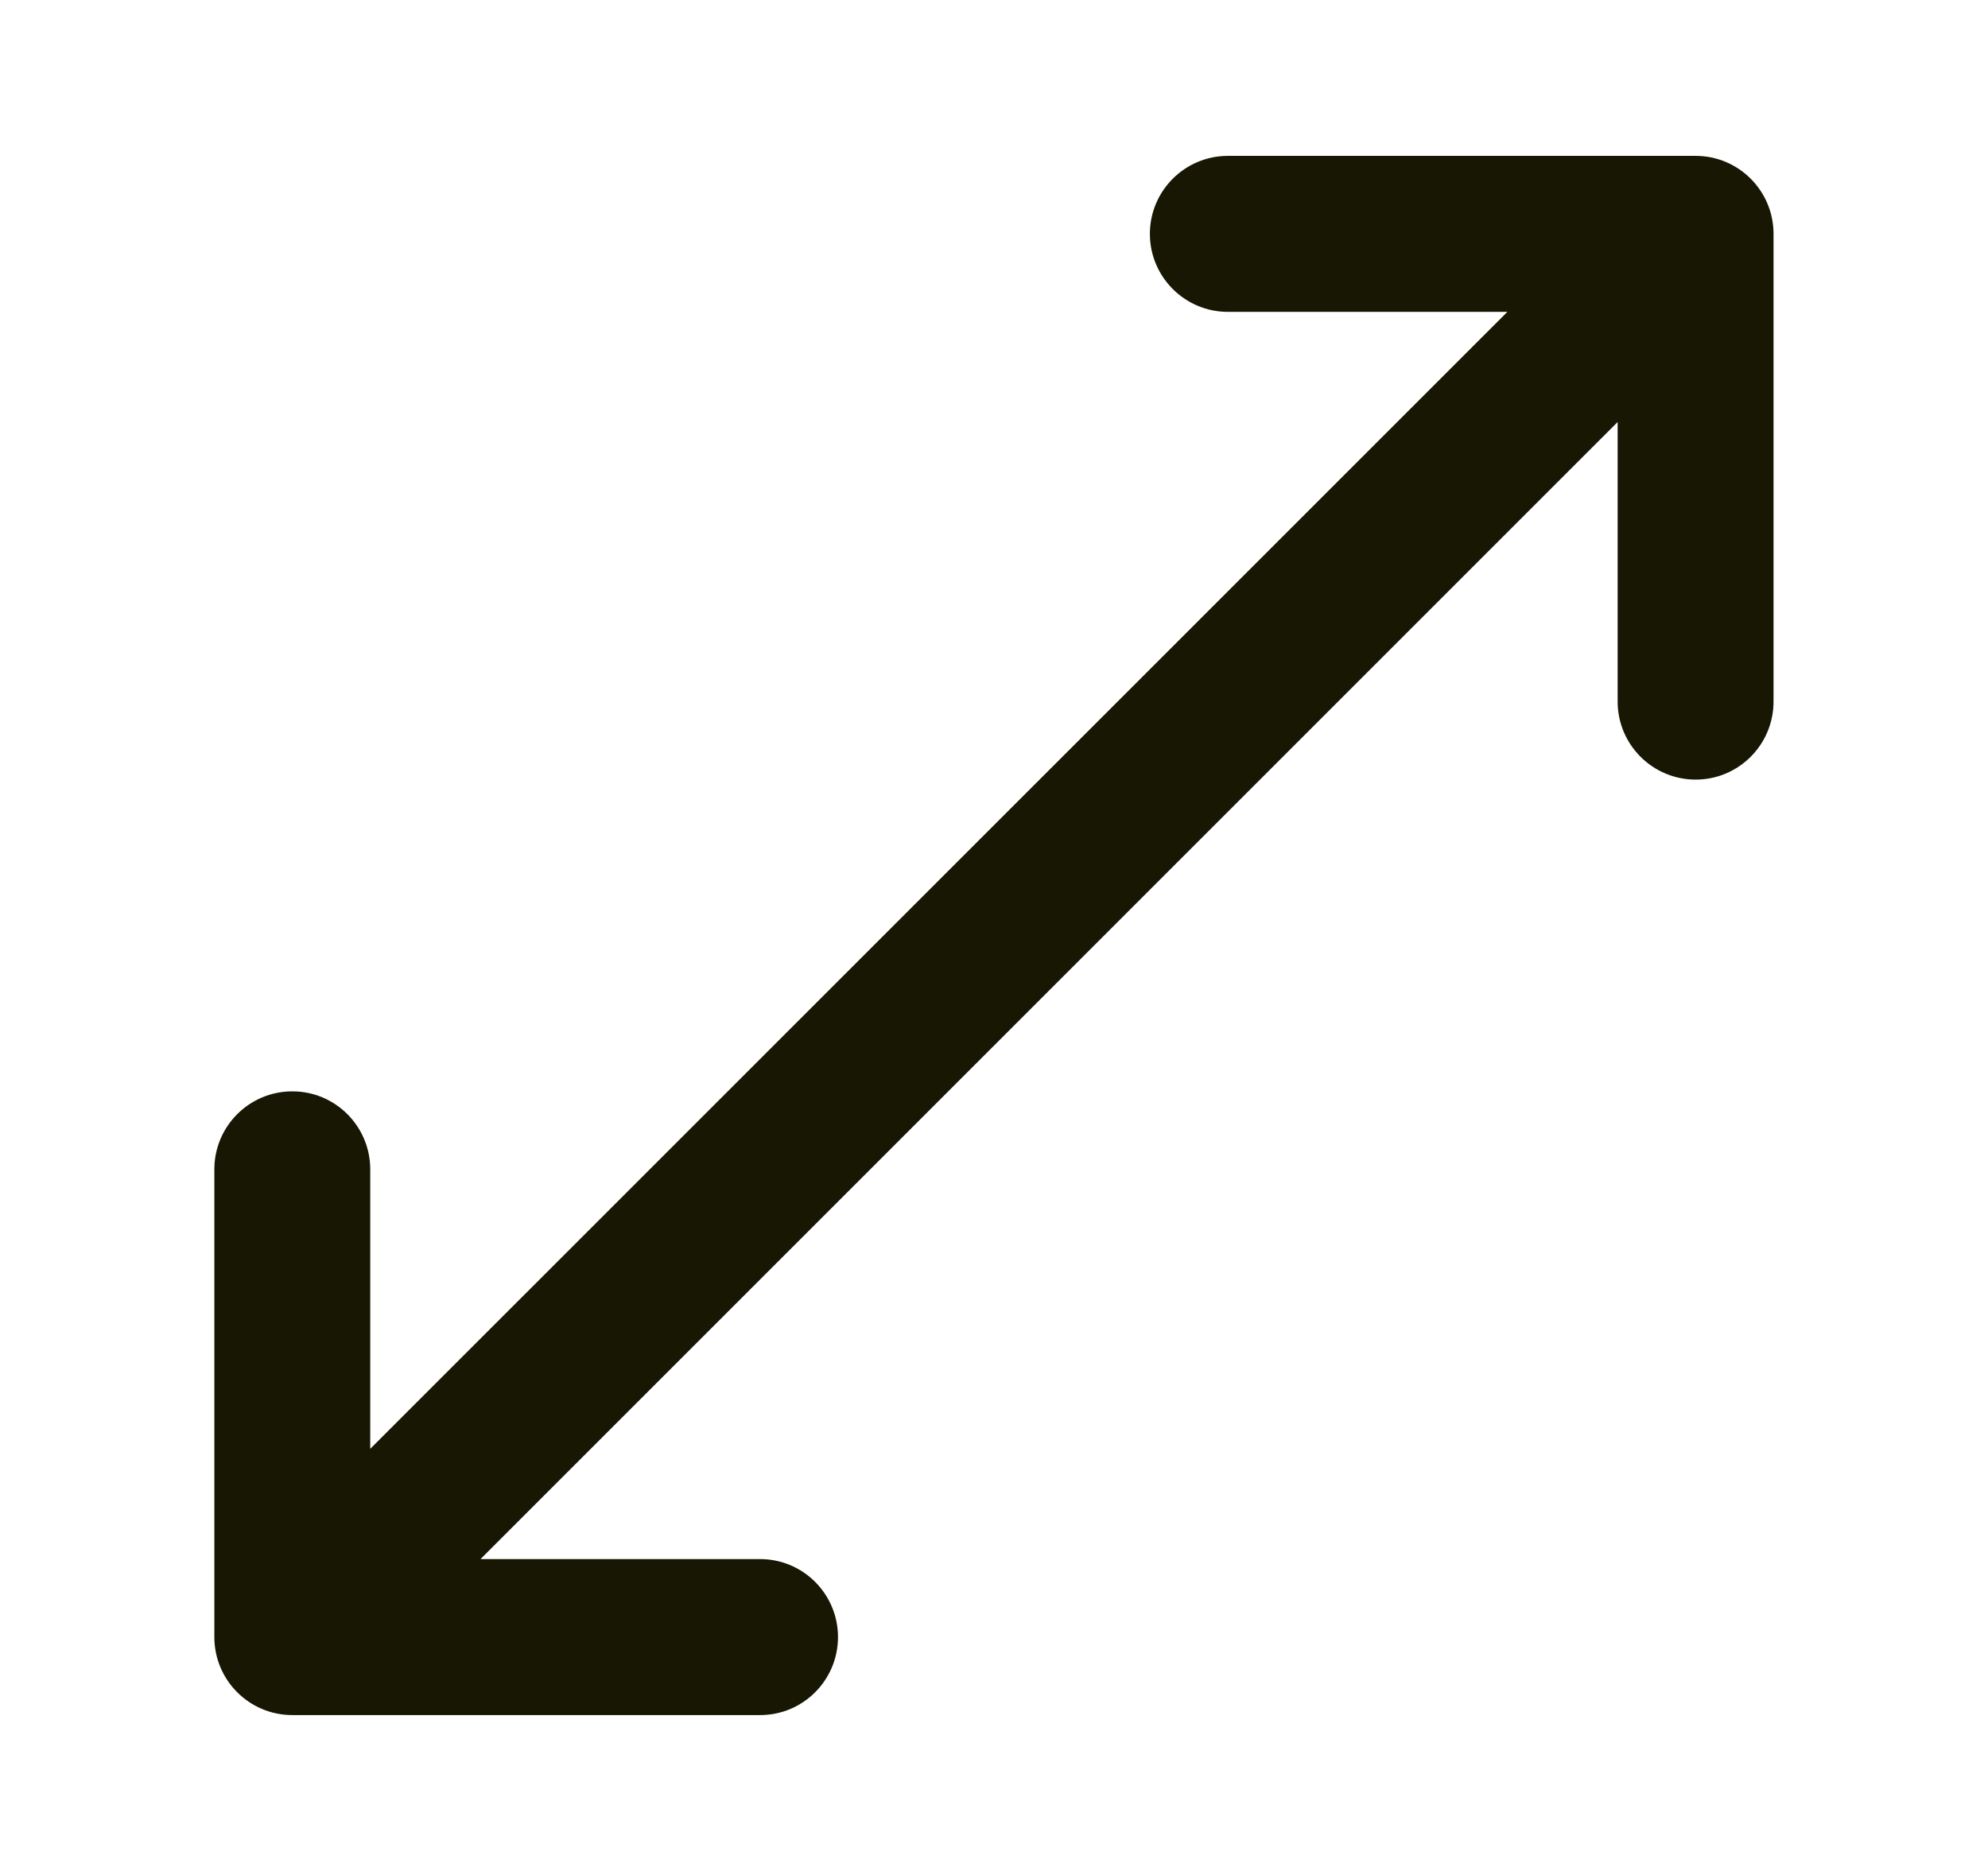
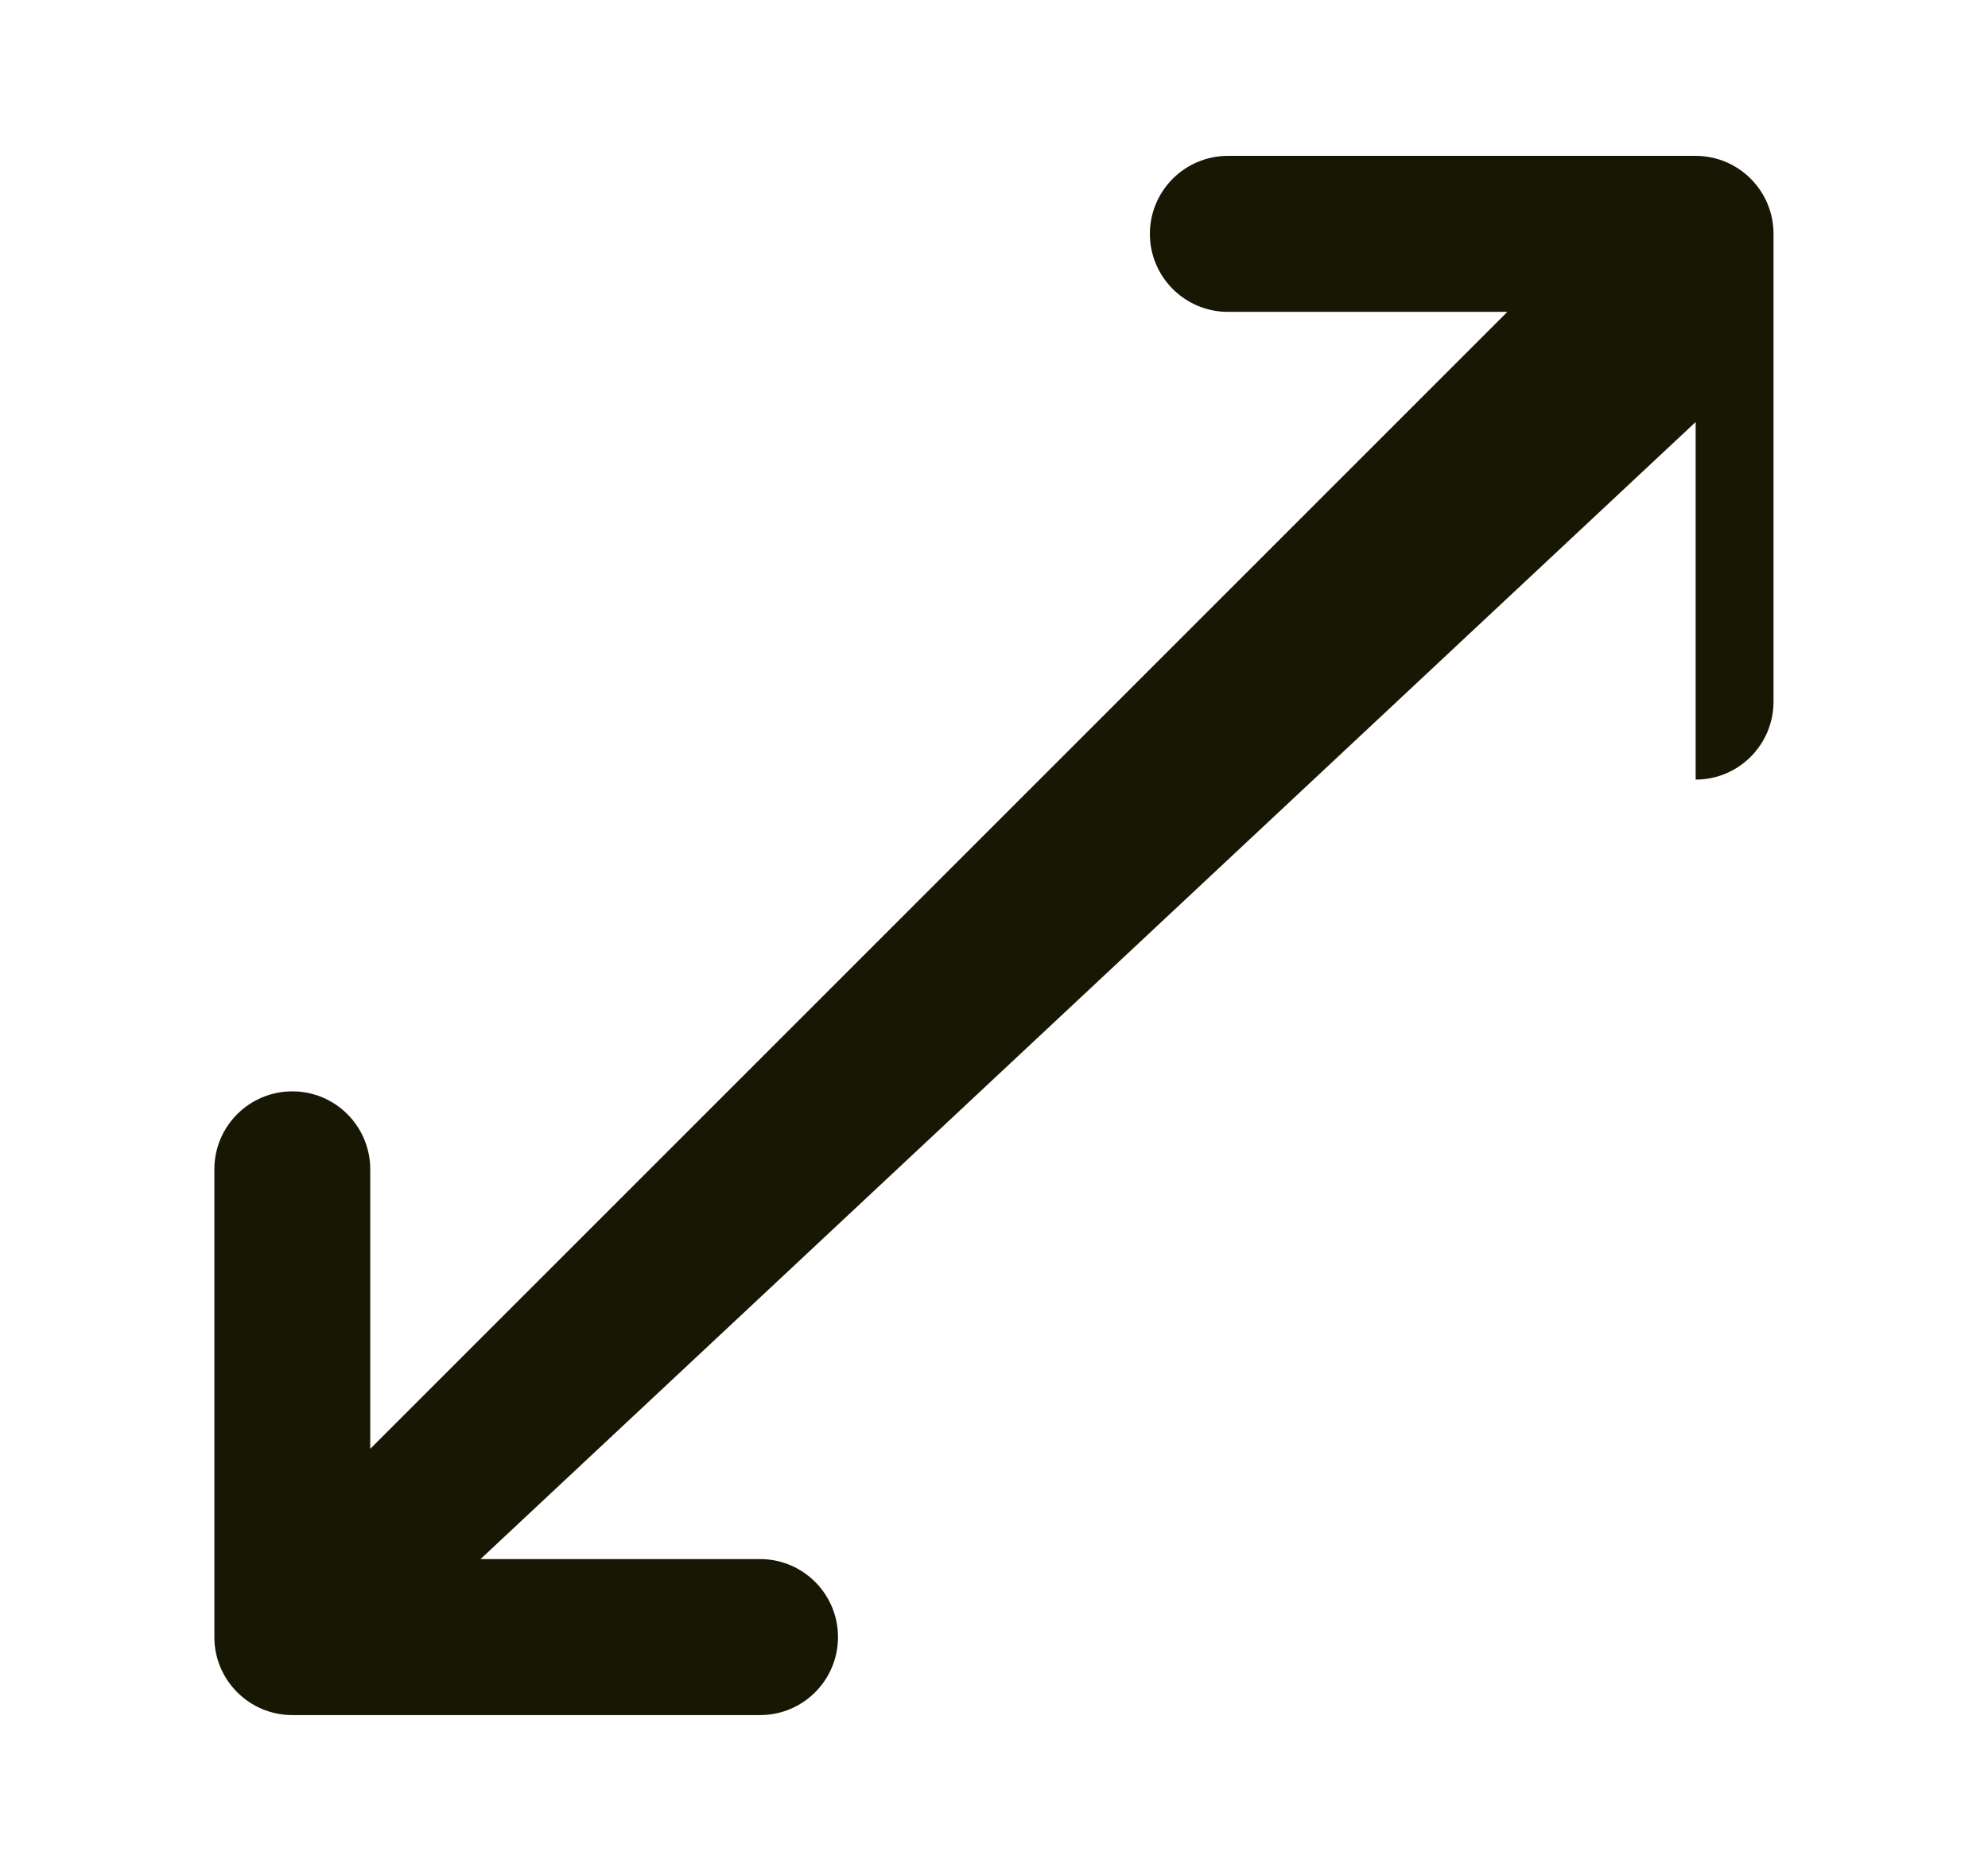
<svg xmlns="http://www.w3.org/2000/svg" width="17" height="16" viewBox="0 0 17 16" fill="none">
-   <path d="M9.833 2C9.833 1.632 10.132 1.333 10.5 1.333H14.5C14.868 1.333 15.166 1.632 15.166 2V6C15.166 6.368 14.868 6.667 14.5 6.667C14.132 6.667 13.833 6.368 13.833 6V3.609L4.109 13.333H6.5C6.868 13.333 7.166 13.632 7.166 14C7.166 14.368 6.868 14.667 6.5 14.667H2.5C2.131 14.667 1.833 14.368 1.833 14V10C1.833 9.632 2.131 9.333 2.5 9.333C2.868 9.333 3.166 9.632 3.166 10L3.166 12.39L12.89 2.667H10.5C10.132 2.667 9.833 2.368 9.833 2Z" fill="#181704" />
+   <path d="M9.833 2C9.833 1.632 10.132 1.333 10.5 1.333H14.5C14.868 1.333 15.166 1.632 15.166 2V6C15.166 6.368 14.868 6.667 14.5 6.667V3.609L4.109 13.333H6.5C6.868 13.333 7.166 13.632 7.166 14C7.166 14.368 6.868 14.667 6.5 14.667H2.5C2.131 14.667 1.833 14.368 1.833 14V10C1.833 9.632 2.131 9.333 2.5 9.333C2.868 9.333 3.166 9.632 3.166 10L3.166 12.39L12.89 2.667H10.5C10.132 2.667 9.833 2.368 9.833 2Z" fill="#181704" />
</svg>